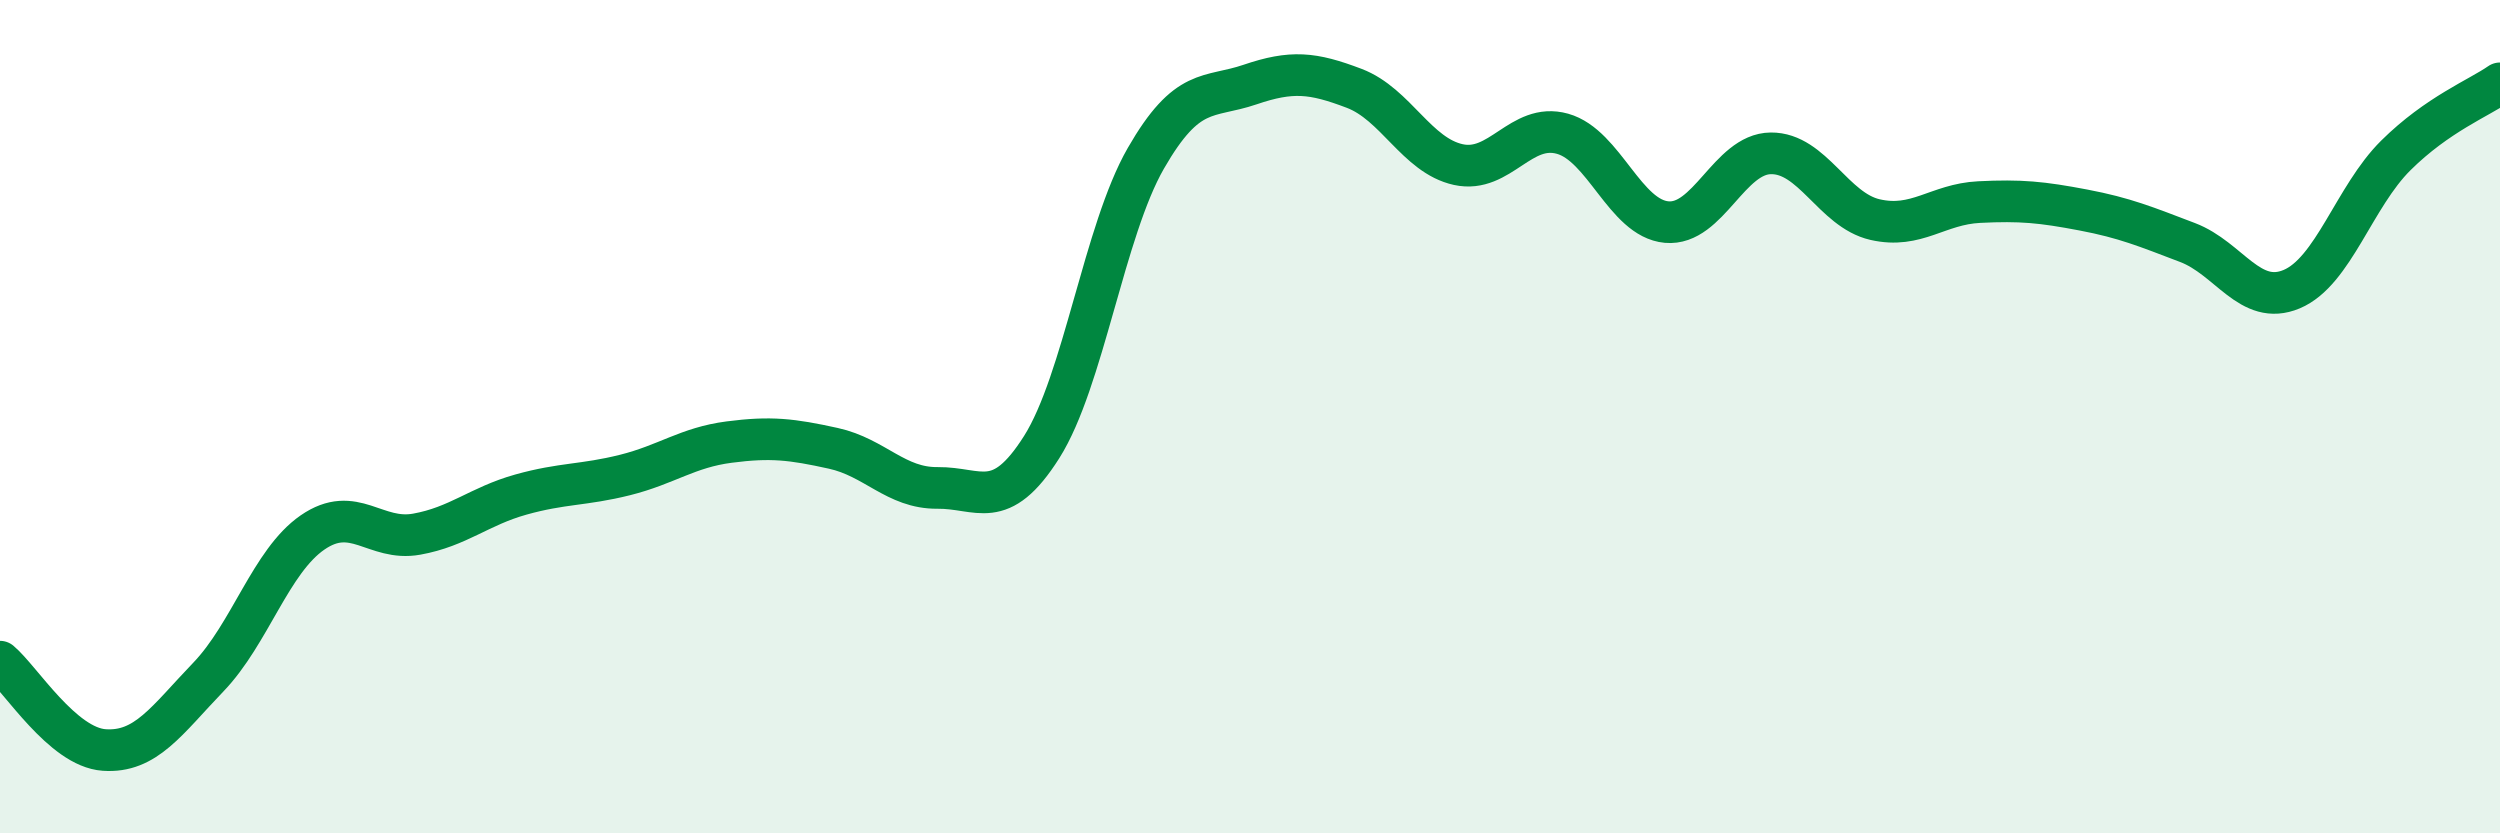
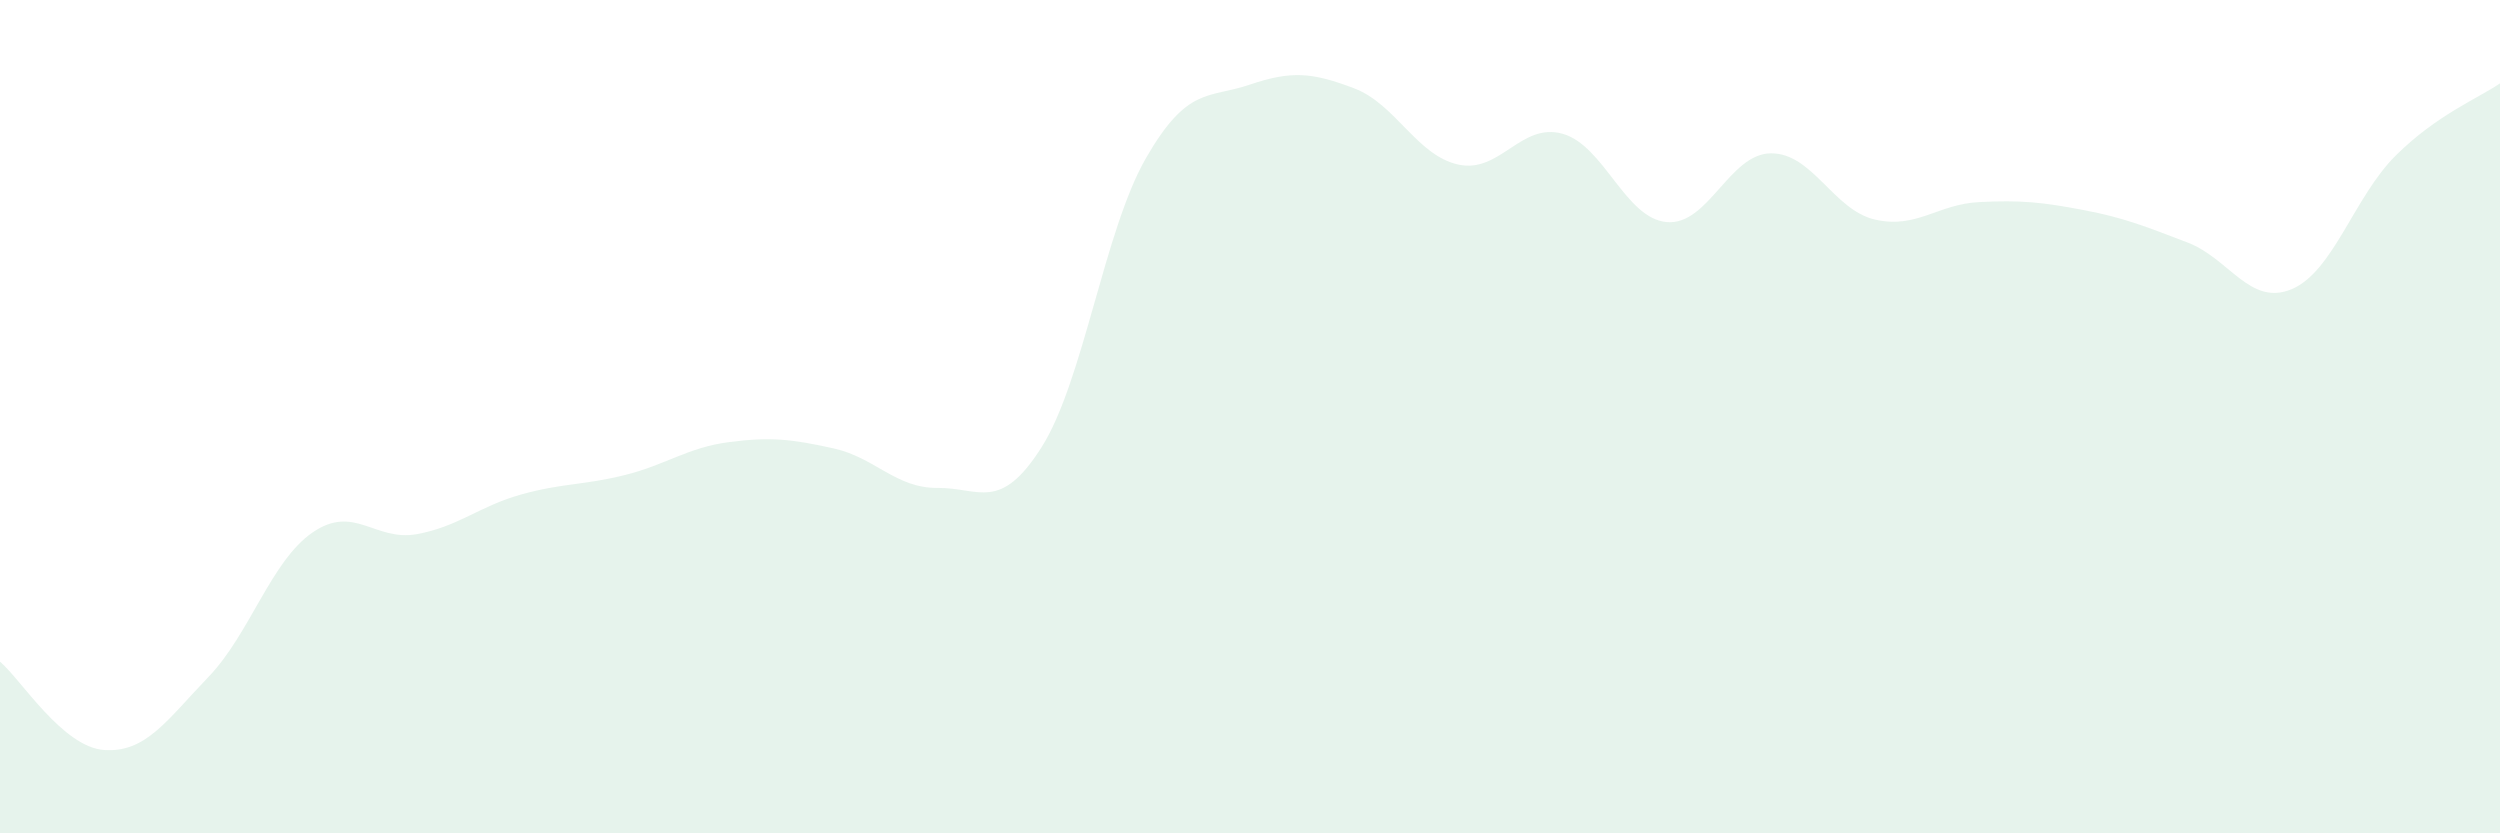
<svg xmlns="http://www.w3.org/2000/svg" width="60" height="20" viewBox="0 0 60 20">
  <path d="M 0,15.88 C 0.5,16.3 1.5,17.93 2.5,18 C 3.5,18.07 4,17.29 5,16.25 C 6,15.21 6.5,13.47 7.5,12.78 C 8.5,12.09 9,13 10,12.82 C 11,12.64 11.5,12.15 12.5,11.87 C 13.5,11.59 14,11.65 15,11.4 C 16,11.15 16.5,10.74 17.5,10.61 C 18.5,10.48 19,10.54 20,10.76 C 21,10.98 21.5,11.72 22.5,11.71 C 23.5,11.7 24,12.31 25,10.73 C 26,9.15 26.5,5.54 27.5,3.8 C 28.5,2.06 29,2.37 30,2.03 C 31,1.69 31.5,1.74 32.5,2.12 C 33.5,2.5 34,3.73 35,3.95 C 36,4.17 36.5,2.93 37.5,3.21 C 38.5,3.49 39,5.24 40,5.33 C 41,5.42 41.5,3.69 42.5,3.68 C 43.5,3.67 44,5.04 45,5.27 C 46,5.5 46.5,4.9 47.5,4.85 C 48.5,4.8 49,4.85 50,5.04 C 51,5.23 51.5,5.44 52.5,5.82 C 53.5,6.2 54,7.36 55,6.94 C 56,6.52 56.5,4.72 57.5,3.73 C 58.5,2.74 59.5,2.35 60,2L60 20L0 20Z" fill="#008740" opacity="0.1" stroke-linecap="round" stroke-linejoin="round" />
-   <path d="M 0,15.88 C 0.5,16.3 1.5,17.93 2.5,18 C 3.5,18.07 4,17.29 5,16.25 C 6,15.21 6.5,13.47 7.5,12.78 C 8.5,12.09 9,13 10,12.82 C 11,12.64 11.5,12.15 12.5,11.87 C 13.5,11.59 14,11.65 15,11.4 C 16,11.15 16.5,10.74 17.5,10.61 C 18.5,10.48 19,10.54 20,10.76 C 21,10.98 21.5,11.72 22.5,11.71 C 23.5,11.7 24,12.31 25,10.73 C 26,9.15 26.5,5.54 27.5,3.8 C 28.5,2.06 29,2.37 30,2.03 C 31,1.69 31.5,1.74 32.5,2.12 C 33.5,2.5 34,3.73 35,3.95 C 36,4.17 36.5,2.93 37.5,3.21 C 38.5,3.49 39,5.24 40,5.33 C 41,5.42 41.5,3.69 42.5,3.68 C 43.5,3.67 44,5.04 45,5.27 C 46,5.5 46.5,4.9 47.5,4.85 C 48.5,4.8 49,4.85 50,5.04 C 51,5.23 51.5,5.44 52.5,5.82 C 53.5,6.2 54,7.36 55,6.94 C 56,6.52 56.5,4.72 57.5,3.73 C 58.5,2.74 59.5,2.35 60,2" stroke="#008740" stroke-width="1" fill="none" stroke-linecap="round" stroke-linejoin="round" />
</svg>